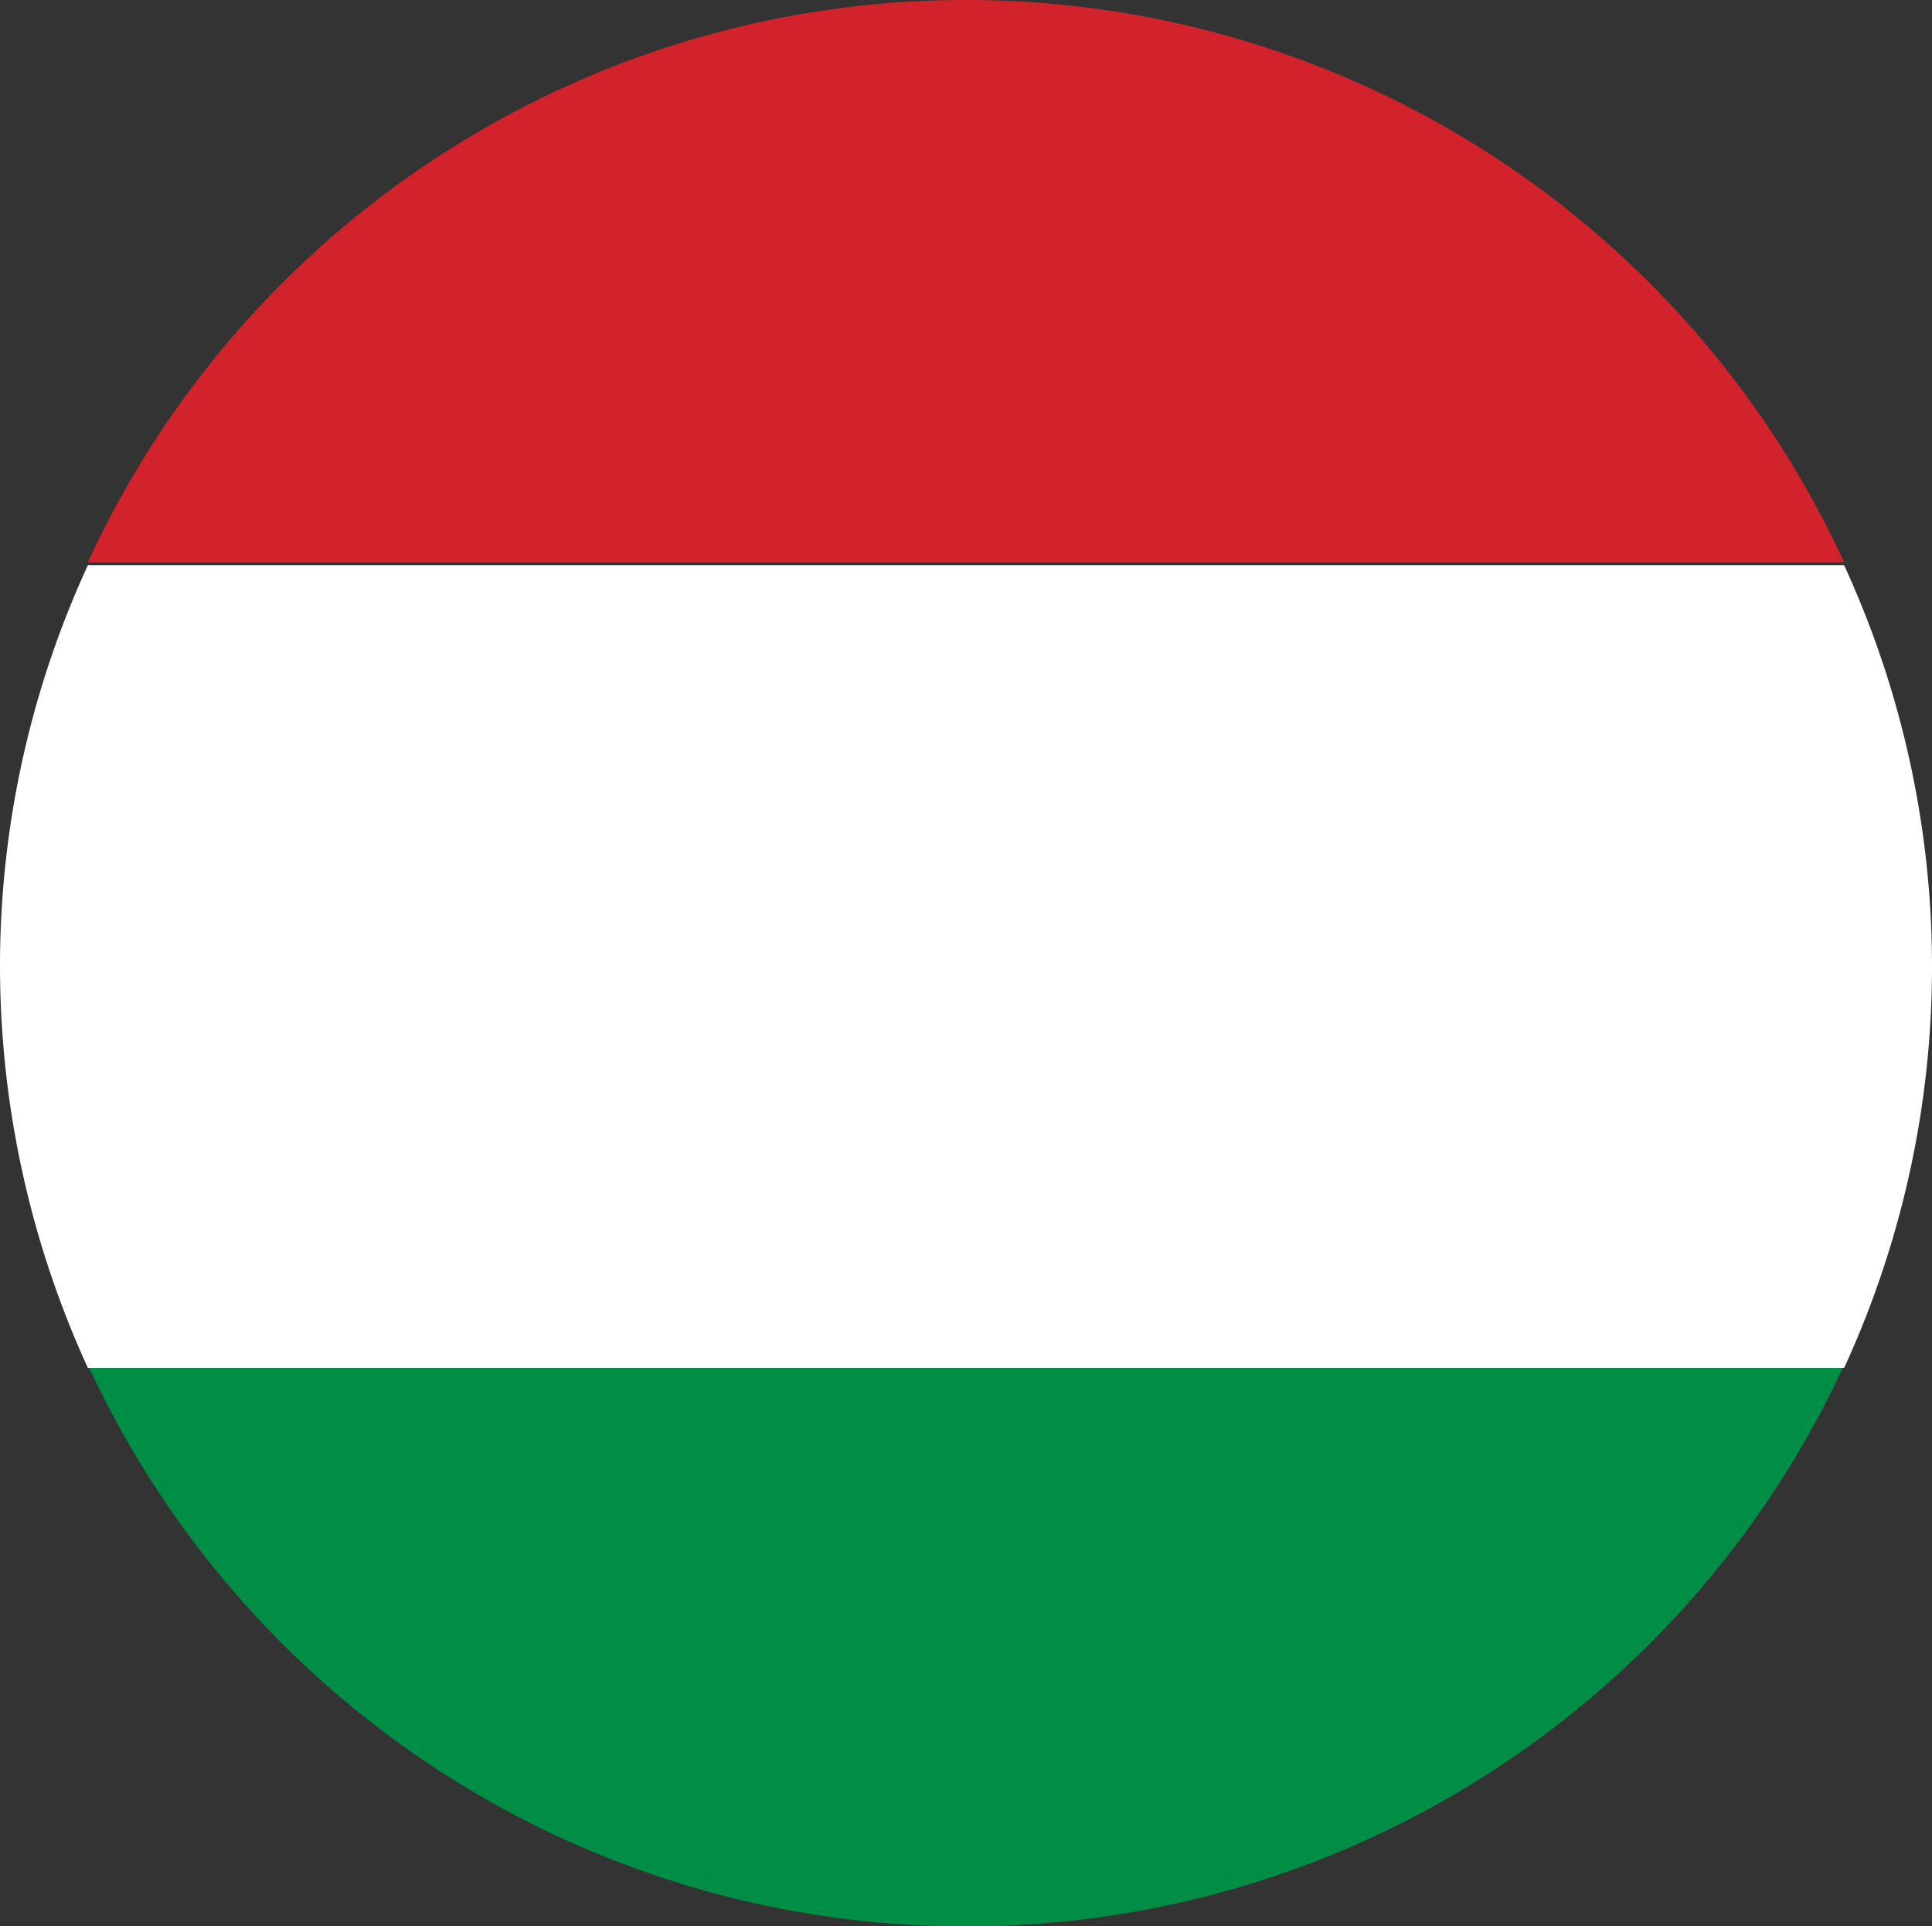
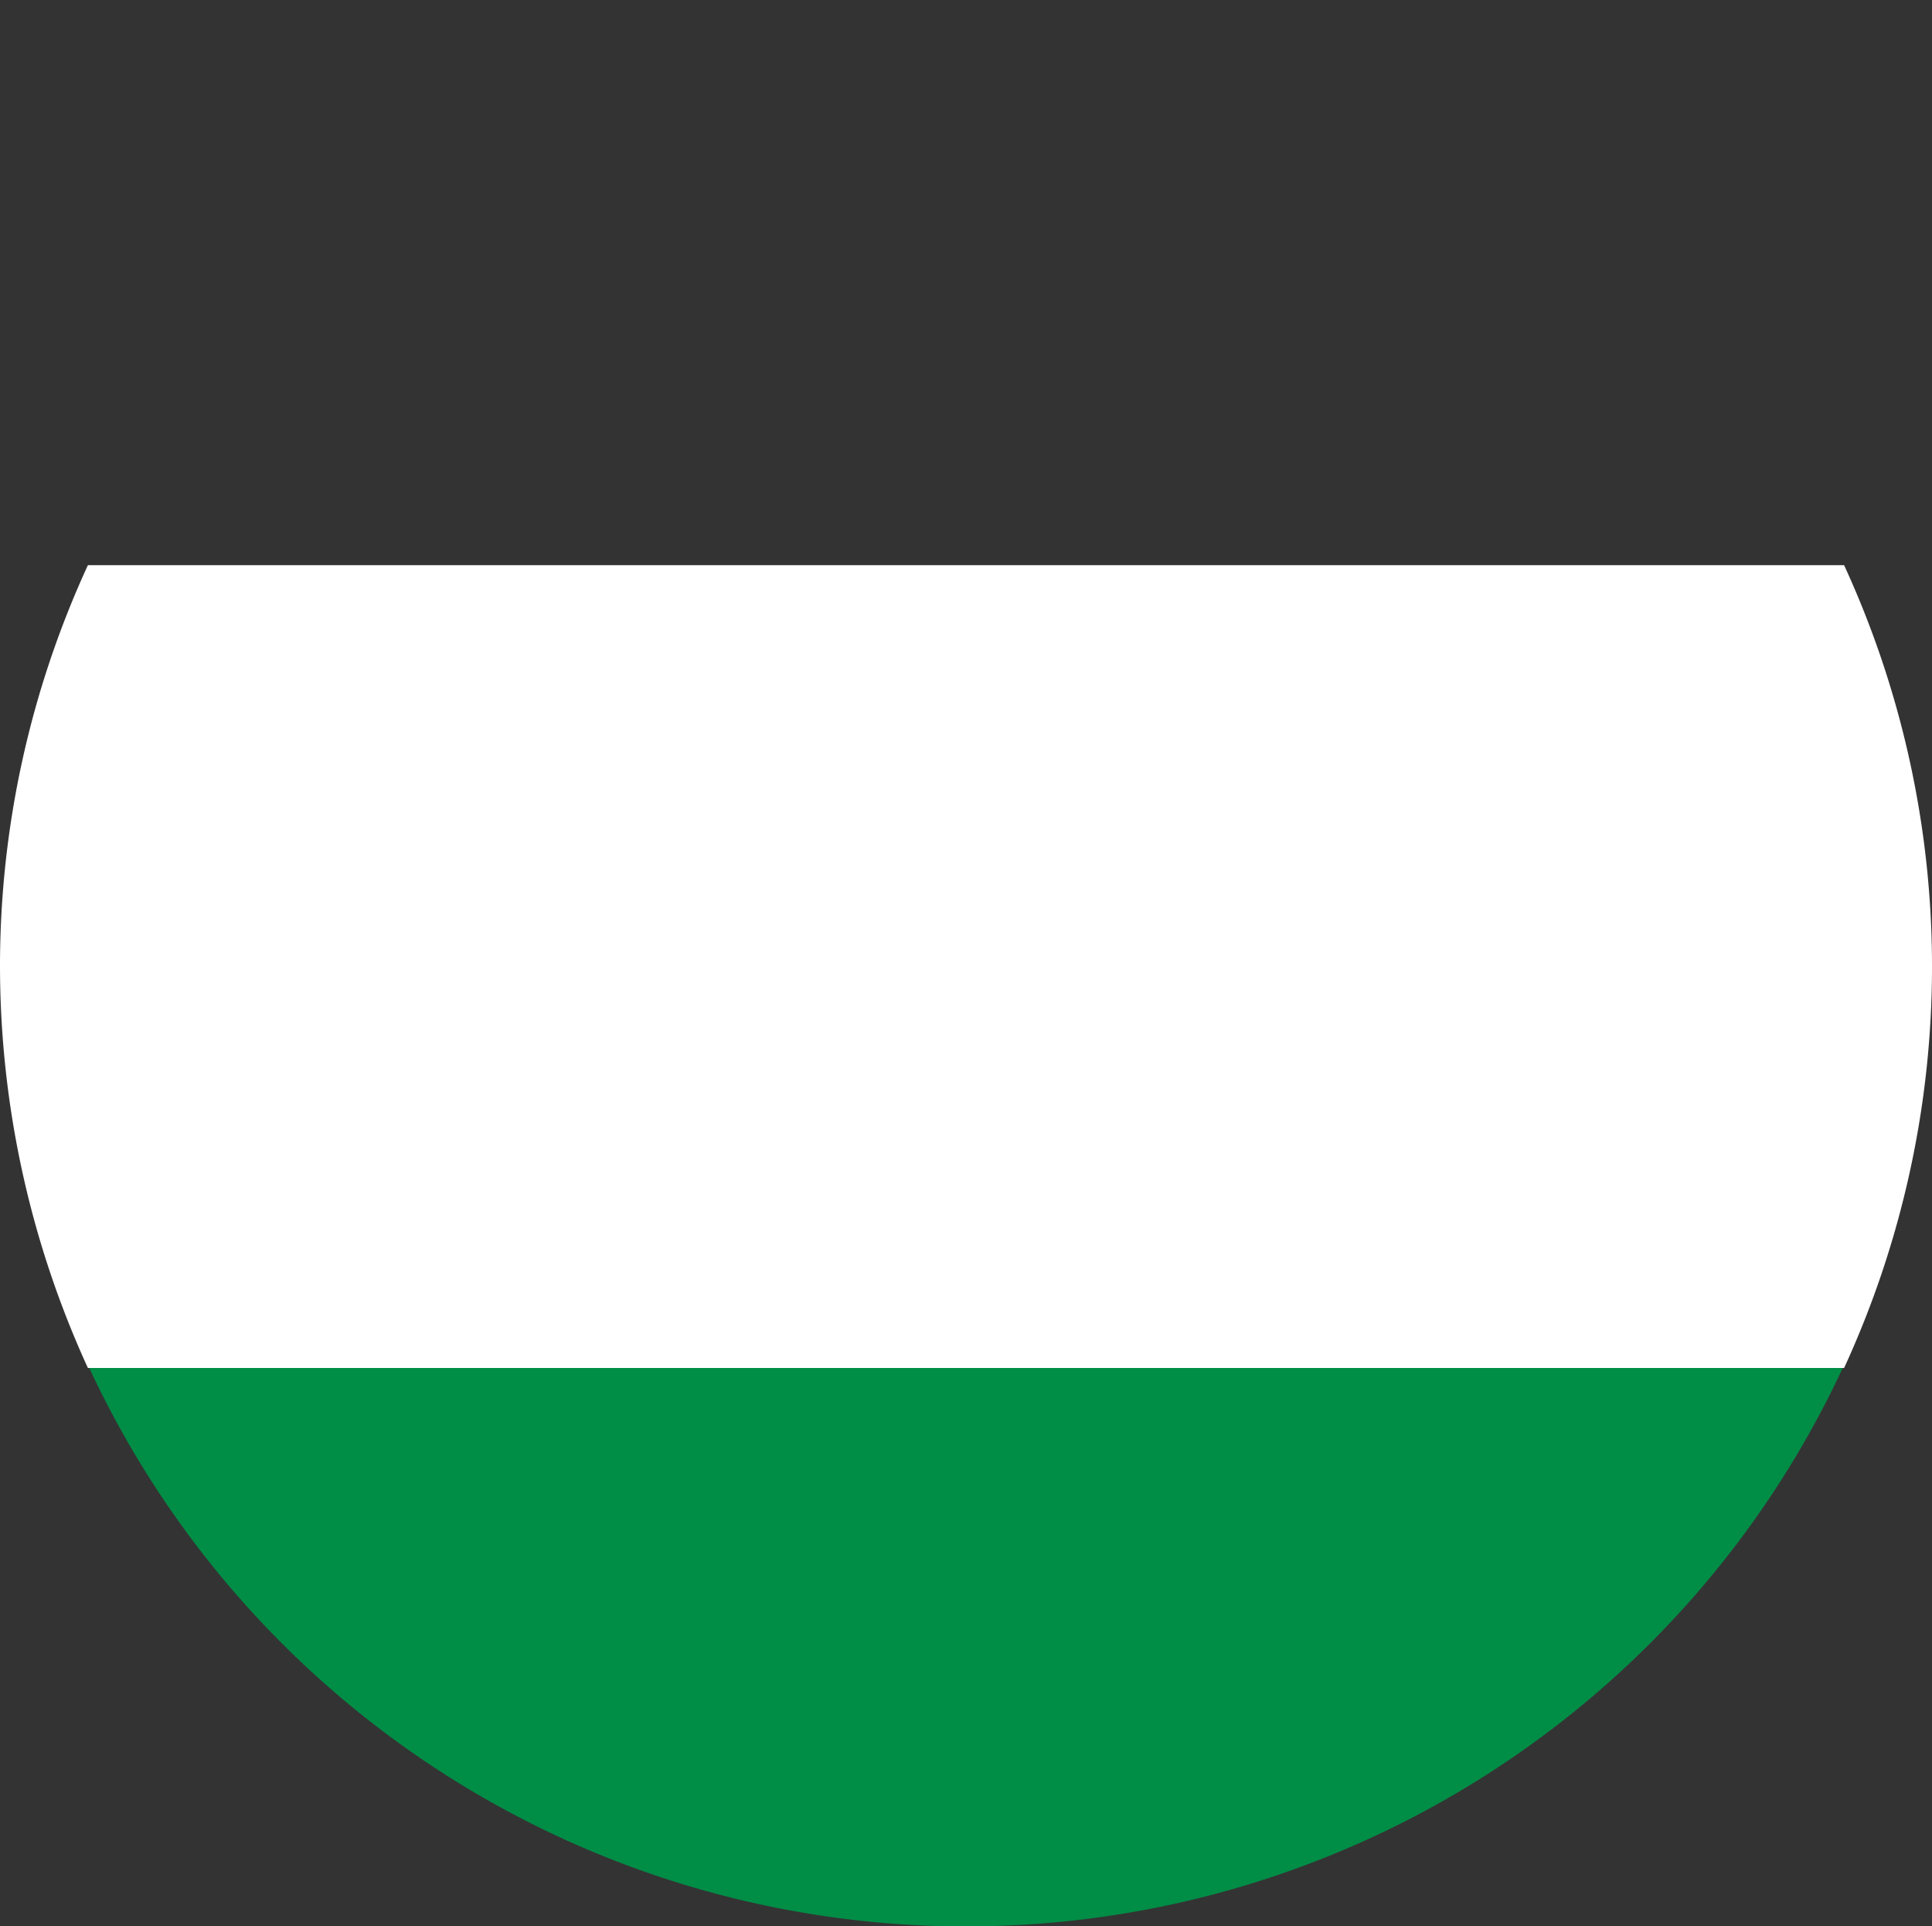
<svg xmlns="http://www.w3.org/2000/svg" viewBox="0 0 20 19.94">
  <rect x="0" y="0" width="20" height="19.94" fill="#333333" stroke="none" />
  <defs>
    <style>.cls-1{fill:#008d46;}.cls-2{fill:#d2232c;}.cls-3{fill:#fff;}</style>
  </defs>
  <g id="Layer_2" data-name="Layer 2">
    <g id="Layer_6" data-name="Layer 6">
      <path class="cls-1" d="M10,19.94a10,10,0,0,0,9.09-5.81H.91A10,10,0,0,0,10,19.94Z" />
-       <path class="cls-2" d="M10,0A10,10,0,0,0,.91,5.82H19.09A10,10,0,0,0,10,0Z" />
      <path class="cls-3" d="M0,10a10,10,0,0,0,.91,4.16H19.09a9.94,9.94,0,0,0,0-8.31H.91A9.92,9.92,0,0,0,0,10Z" />
    </g>
  </g>
</svg>